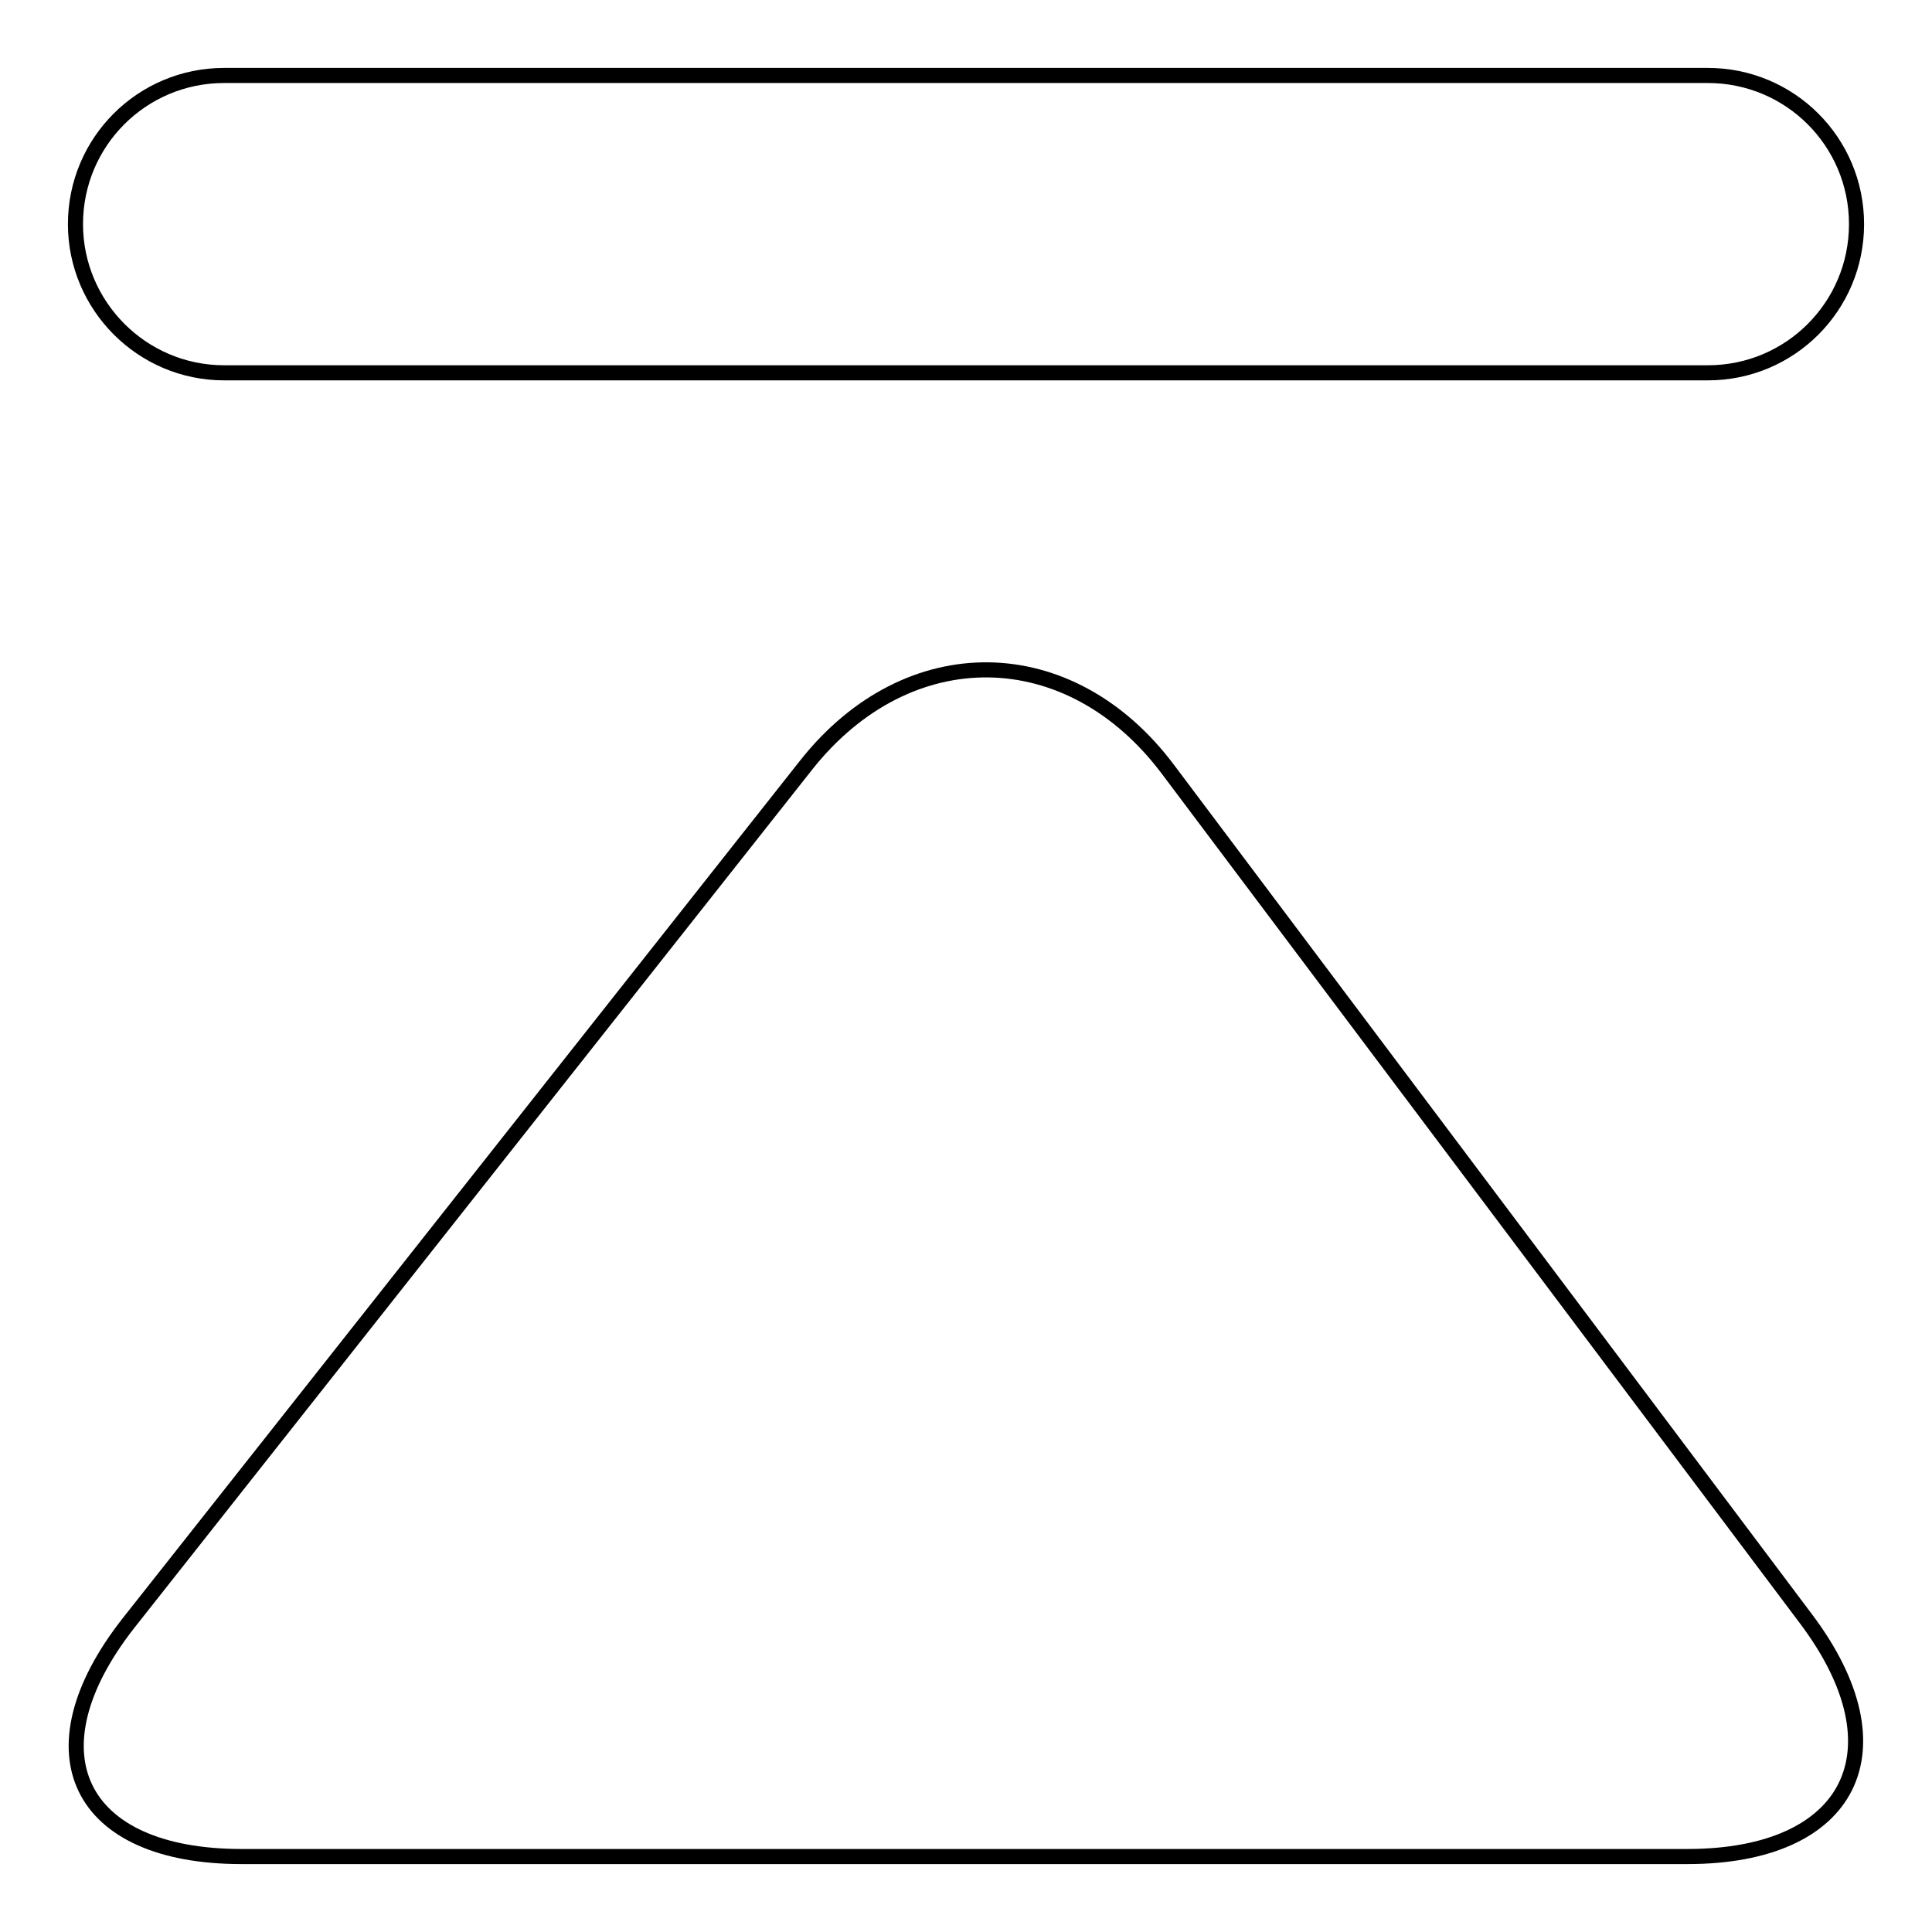
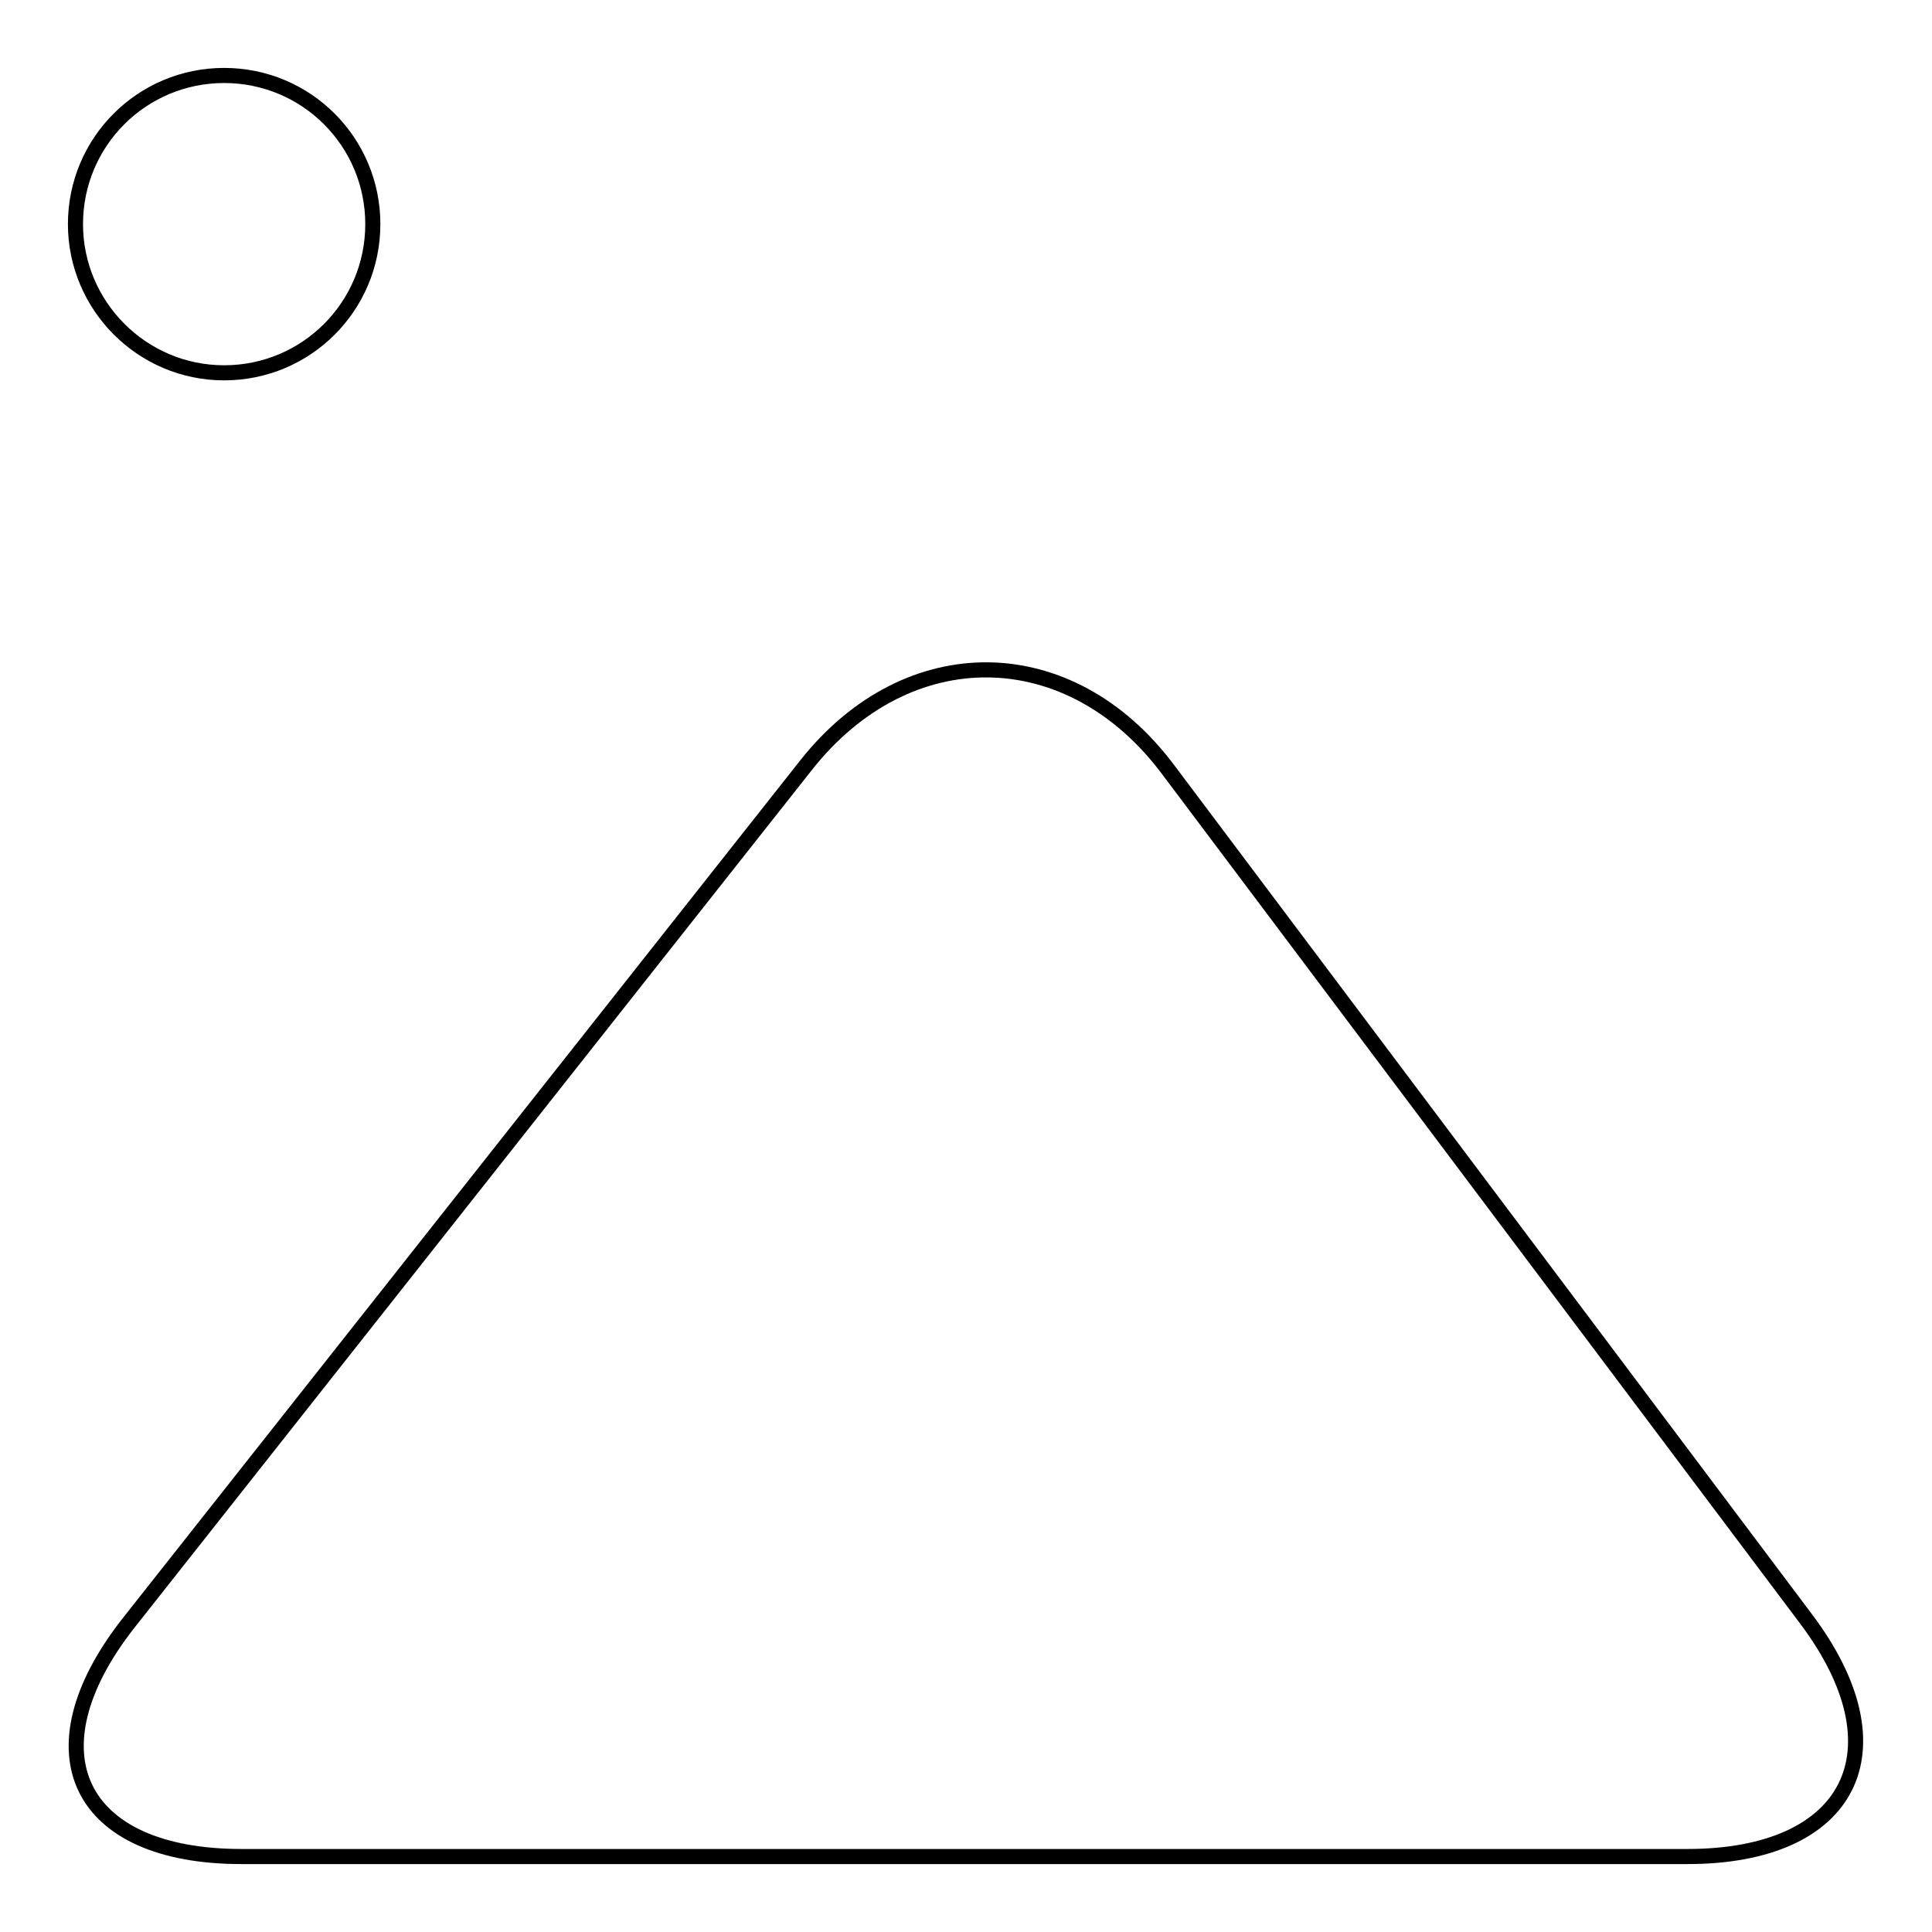
<svg xmlns="http://www.w3.org/2000/svg" version="1.1" x="0px" y="0px" viewBox="0 0 256 256" enable-background="new 0 0 256 256" xml:space="preserve">
  <g>
-     <path stroke-width="2" fill-opacity="0" stroke="#000000" d="M10,29.7C10,18.8,18.8,10,29.7,10h196.6c10.9,0,19.7,8.8,19.7,19.7c0,10.9-8.8,19.7-19.7,19.7H29.7 C18.8,49.4,10,40.5,10,29.7z M106.8,101.4c13.5-17.1,35-16.8,48,0.6l84.5,112.5c13.1,17.4,6,31.5-15.7,31.5L32,246 c-21.7,0-28.4-13.8-15-30.9L106.8,101.4z" />
+     <path stroke-width="2" fill-opacity="0" stroke="#000000" d="M10,29.7C10,18.8,18.8,10,29.7,10c10.9,0,19.7,8.8,19.7,19.7c0,10.9-8.8,19.7-19.7,19.7H29.7 C18.8,49.4,10,40.5,10,29.7z M106.8,101.4c13.5-17.1,35-16.8,48,0.6l84.5,112.5c13.1,17.4,6,31.5-15.7,31.5L32,246 c-21.7,0-28.4-13.8-15-30.9L106.8,101.4z" />
  </g>
</svg>